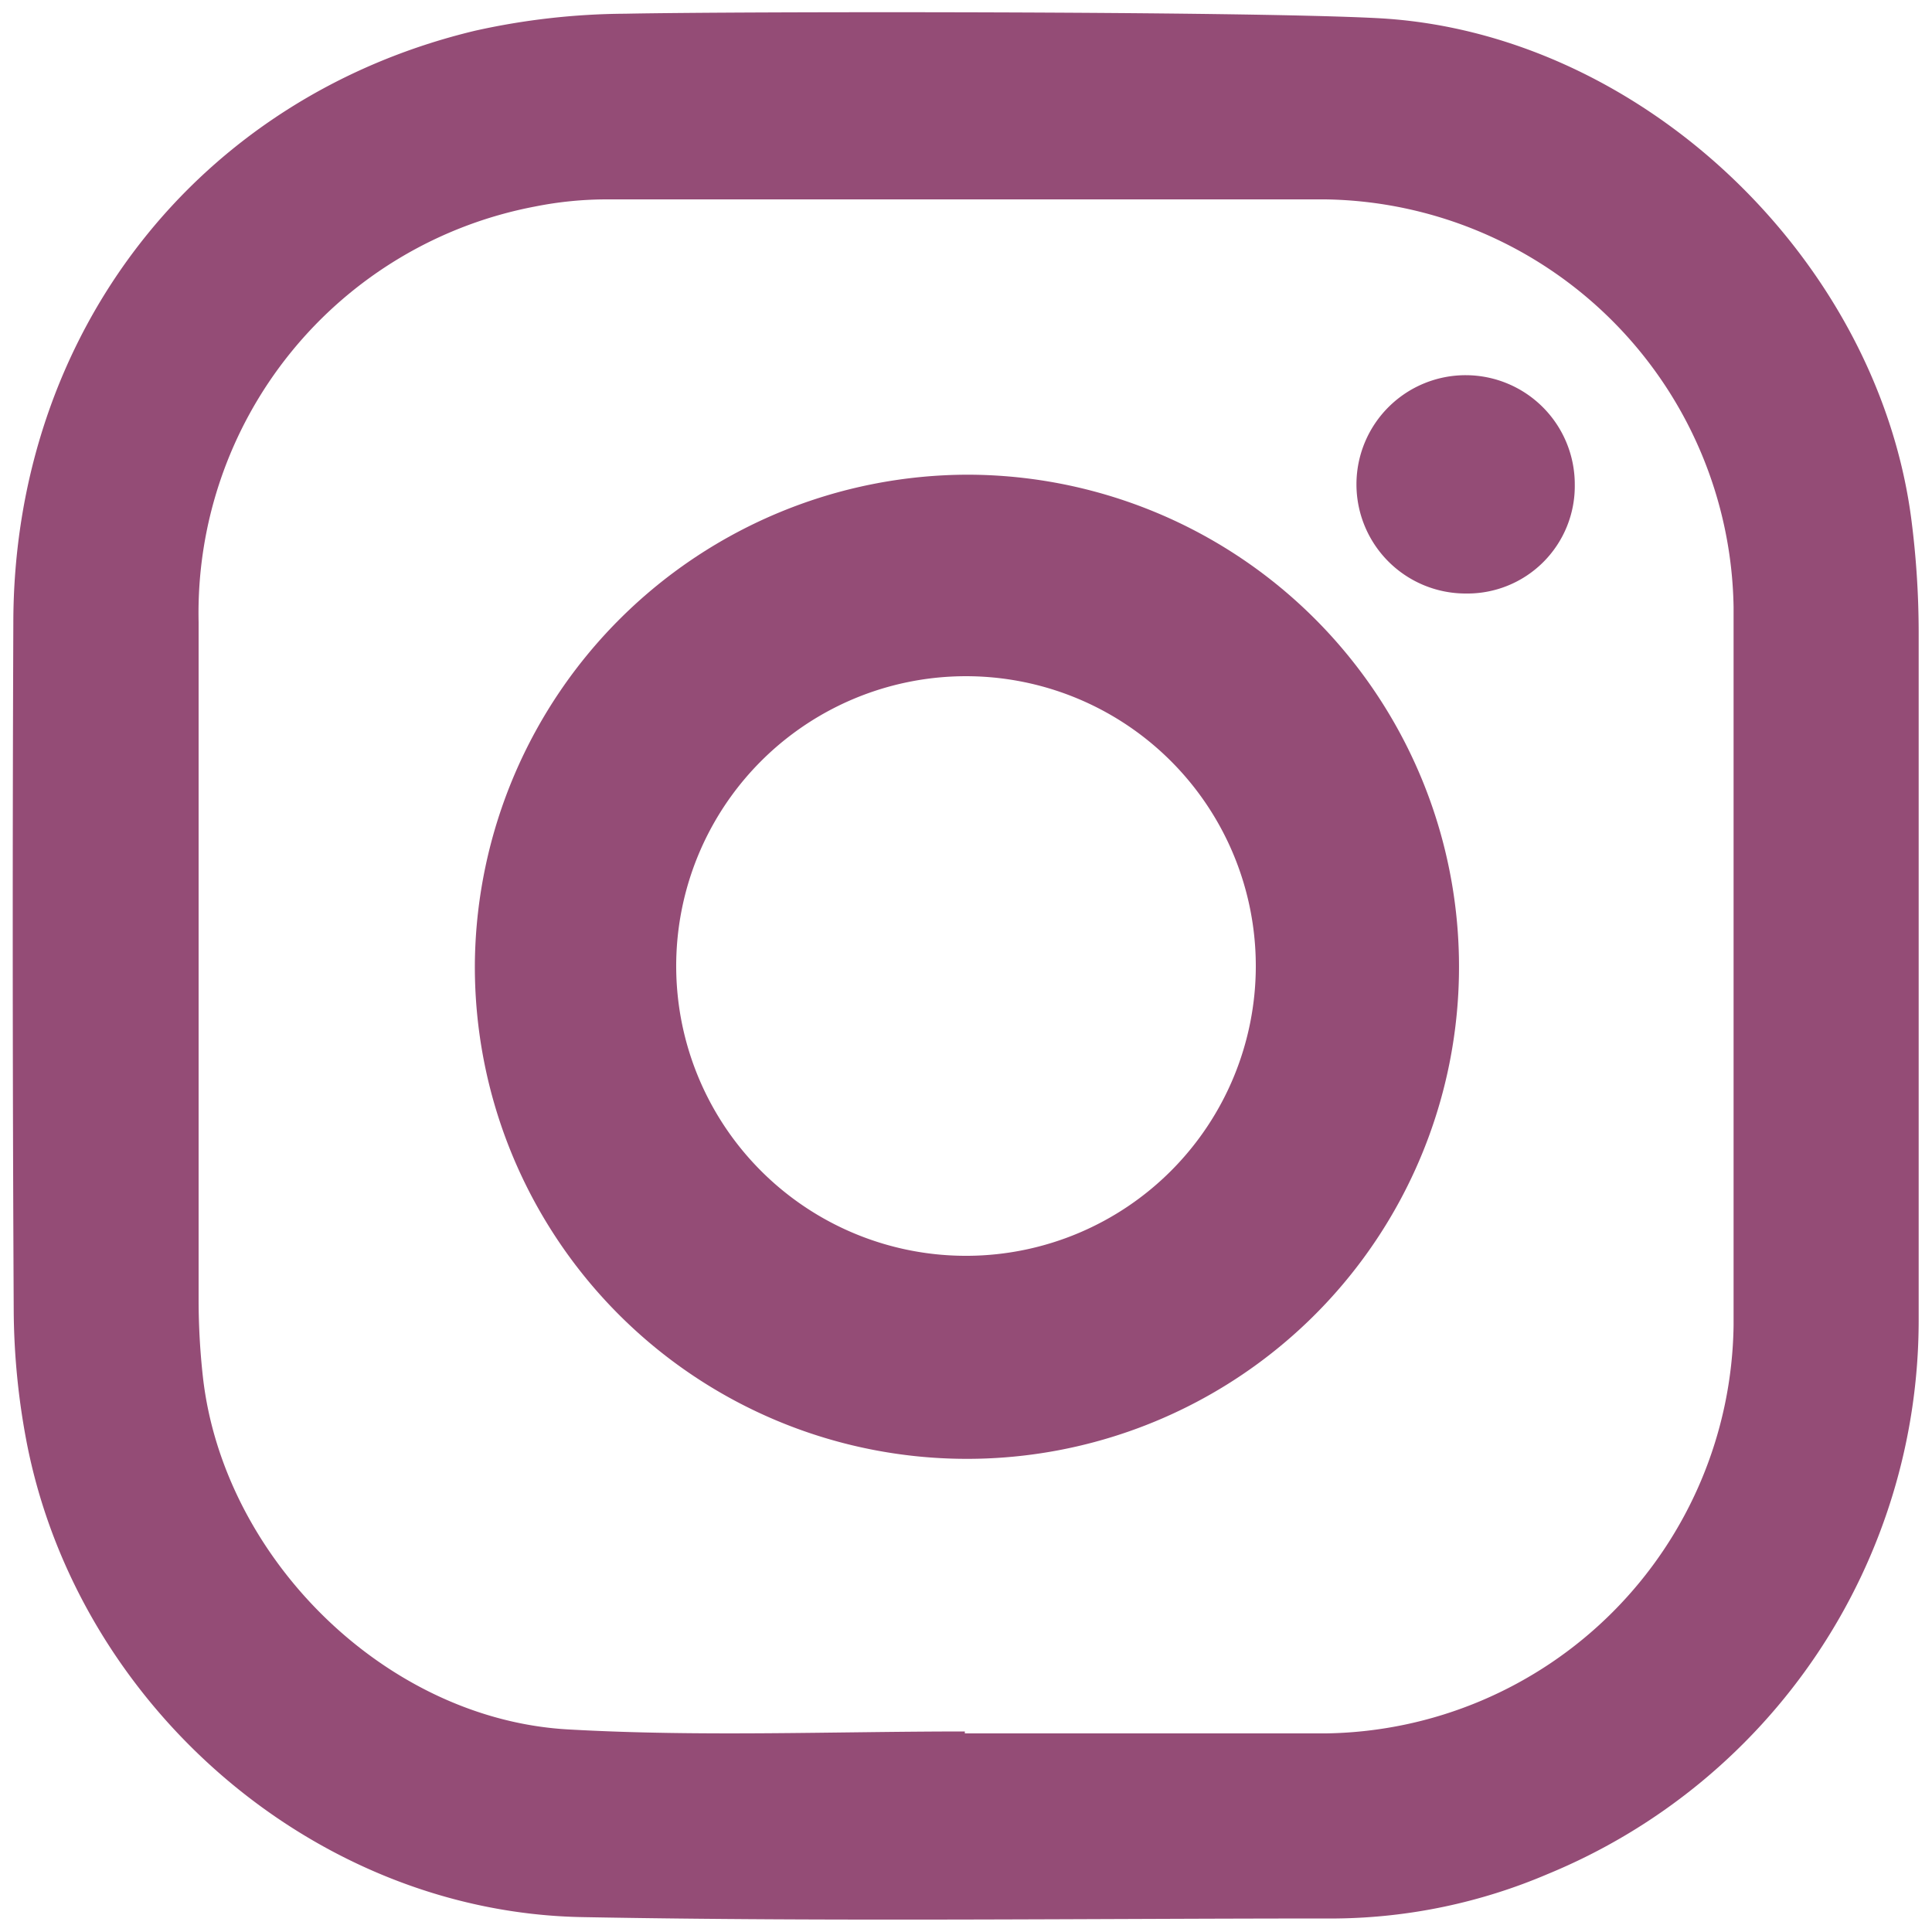
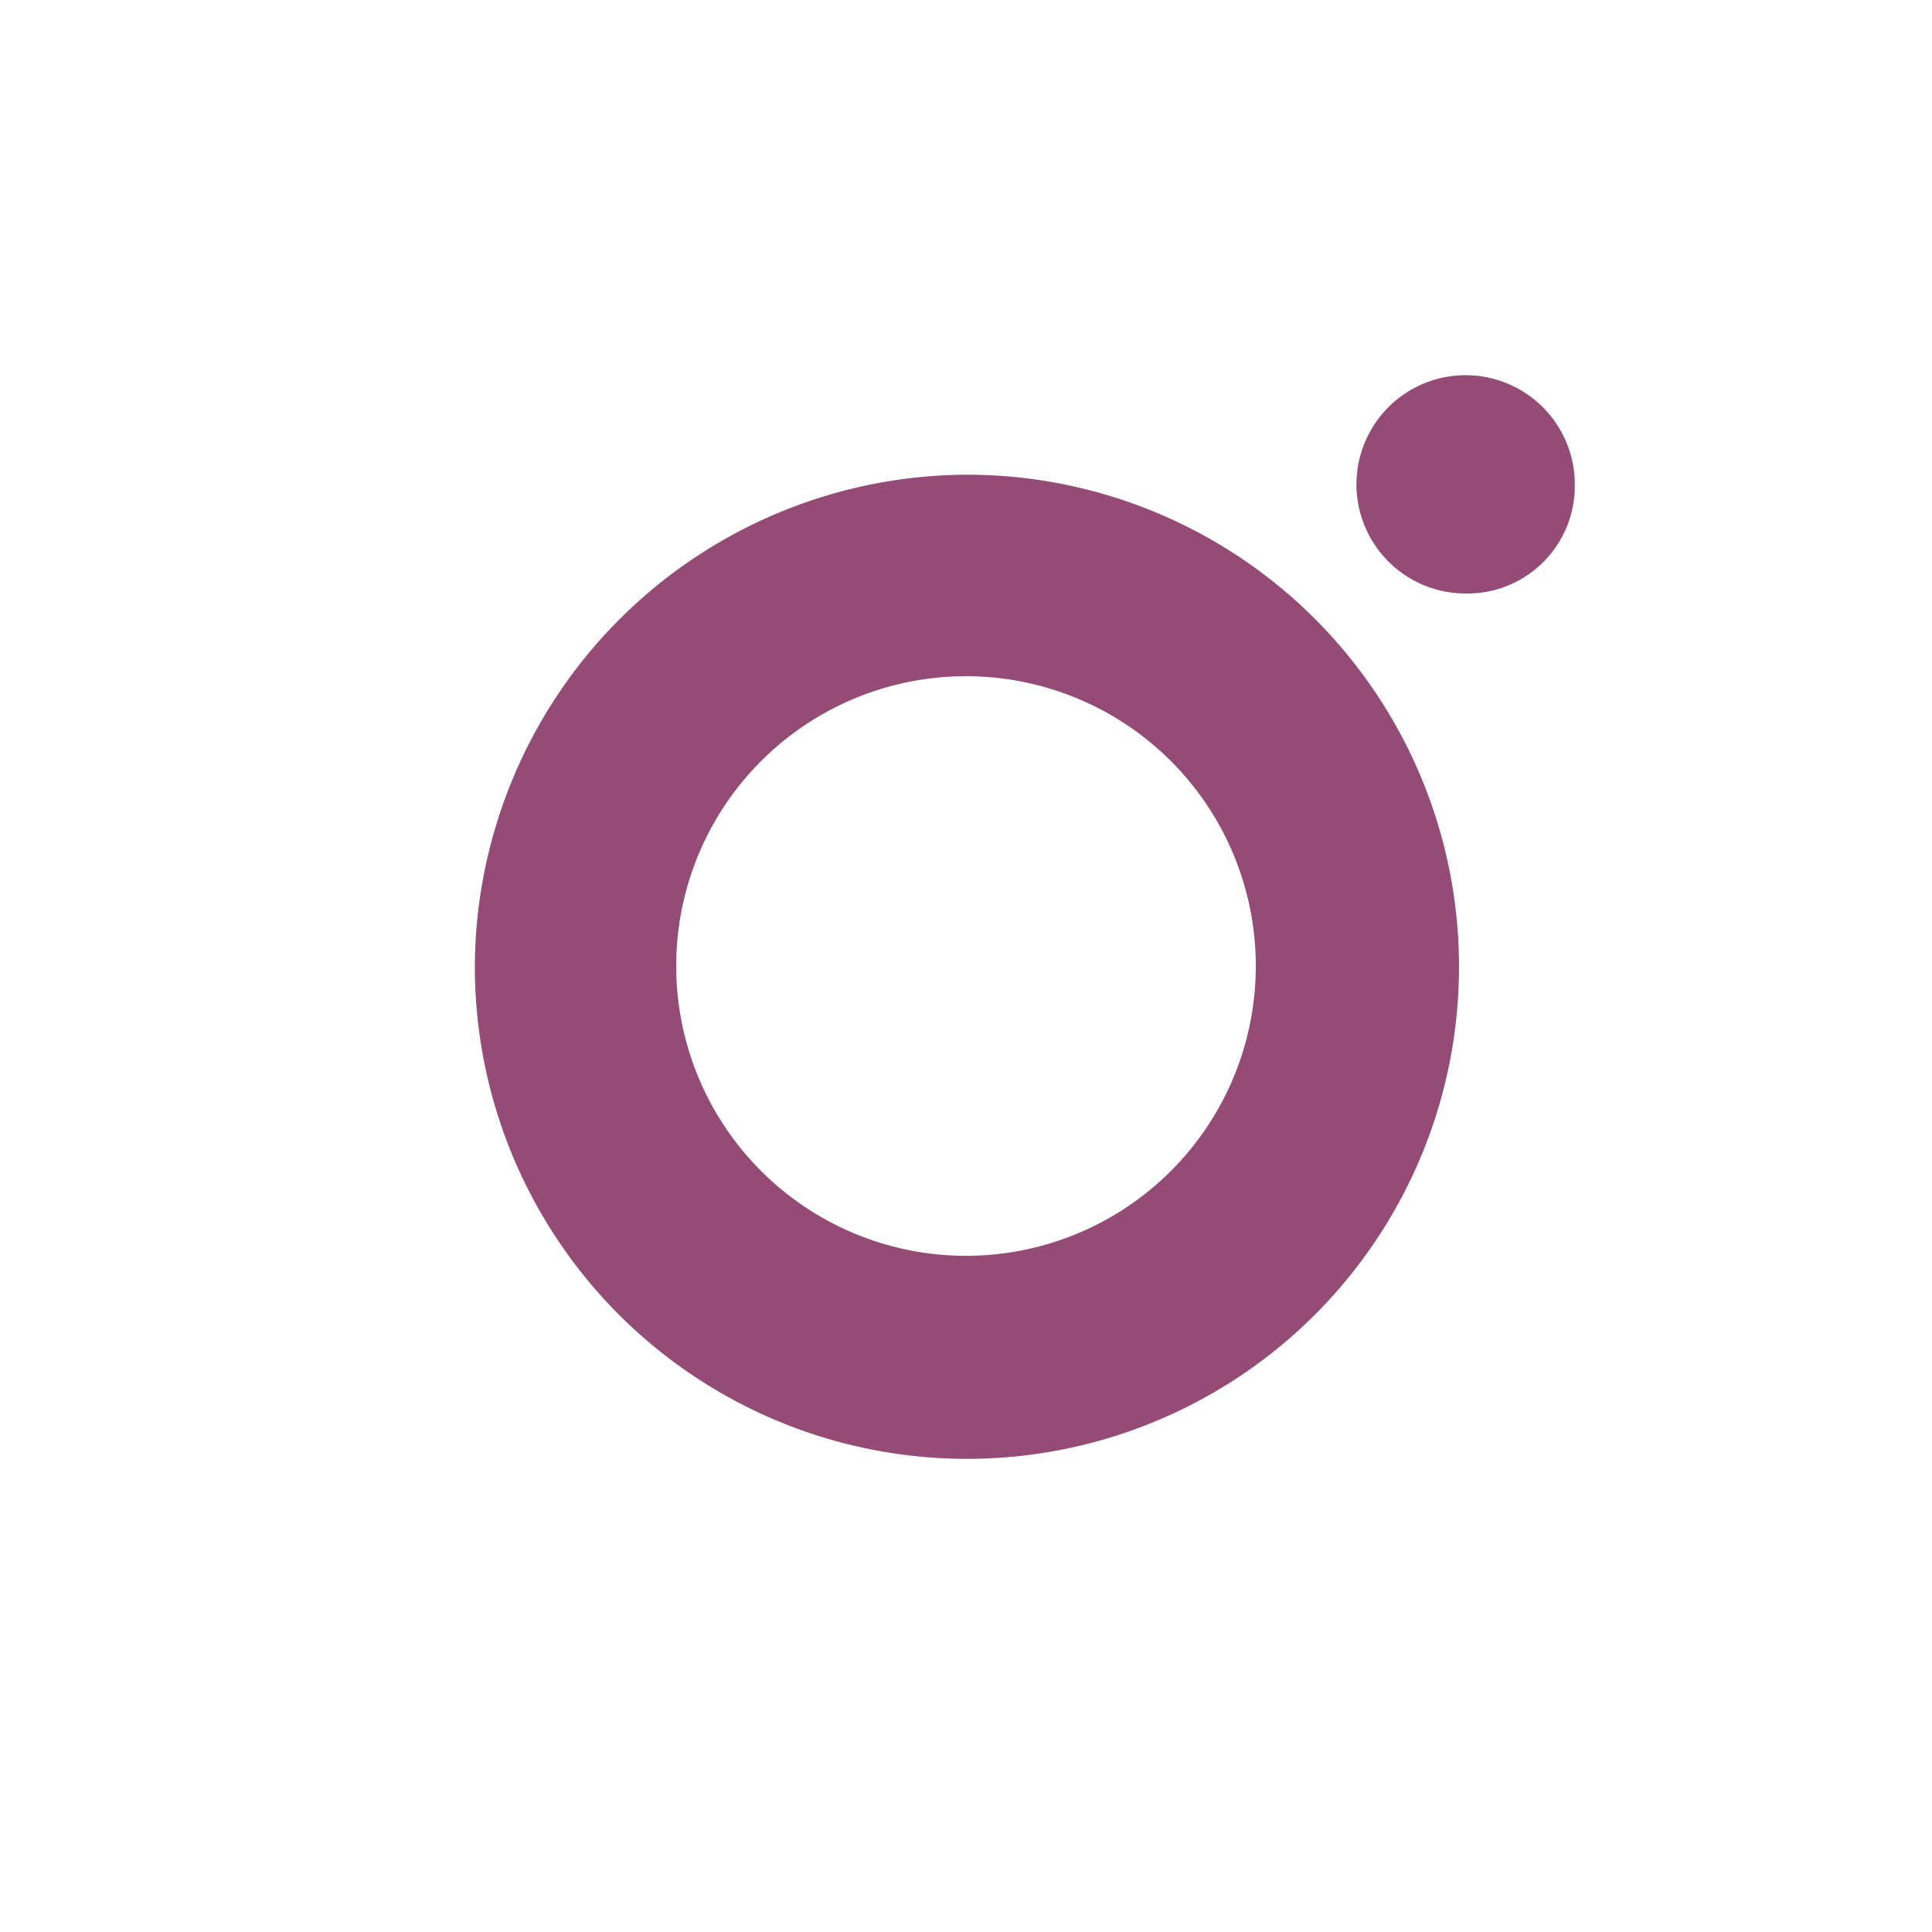
<svg xmlns="http://www.w3.org/2000/svg" id="Layer_1" data-name="Layer 1" viewBox="0 0 100 100">
  <defs>
    <style>.cls-1{fill:#944c76;}</style>
  </defs>
-   <path class="cls-1" d="M71.31.94c13.55.71,25.81,12.37,27.61,25.86a46,46,0,0,1,.39,5.86q0,17.85,0,35.71A31,31,0,0,1,80.11,97,28.62,28.62,0,0,1,69.18,99.3c-13,0-26,.17-39-.07C16.32,99,4,88.3,1.37,74.6a37.3,37.3,0,0,1-.66-6.75Q.62,50.06.69,32.27c0-15,9.53-27.24,23.9-30.68A36.63,36.63,0,0,1,32.35.71C38.28.59,64.27.57,71.31.94ZM49.94,89.62v.1c6.23,0,12.47,0,18.7,0A21.41,21.41,0,0,0,89.73,68.58q0-18.57,0-37.15A21.45,21.45,0,0,0,68.6,10.32q-18.57,0-37.15,0a19,19,0,0,0-3.76.37A21.41,21.41,0,0,0,10.28,32.19q0,17.52,0,35.06a36.33,36.33,0,0,0,.22,4c1.05,9.43,9.53,17.79,19,18.27C36.32,89.9,43.13,89.62,49.94,89.62Z" />
  <path class="cls-1" d="M50.12,24.57A25.47,25.47,0,1,1,24.58,49.76,25.56,25.56,0,0,1,50.12,24.57ZM65,50A15,15,0,1,0,50.14,65,15,15,0,0,0,65,50Z" />
  <path class="cls-1" d="M75.86,30.72a5.65,5.65,0,1,1,5.65-5.63A5.56,5.56,0,0,1,75.86,30.72Z" />
</svg>